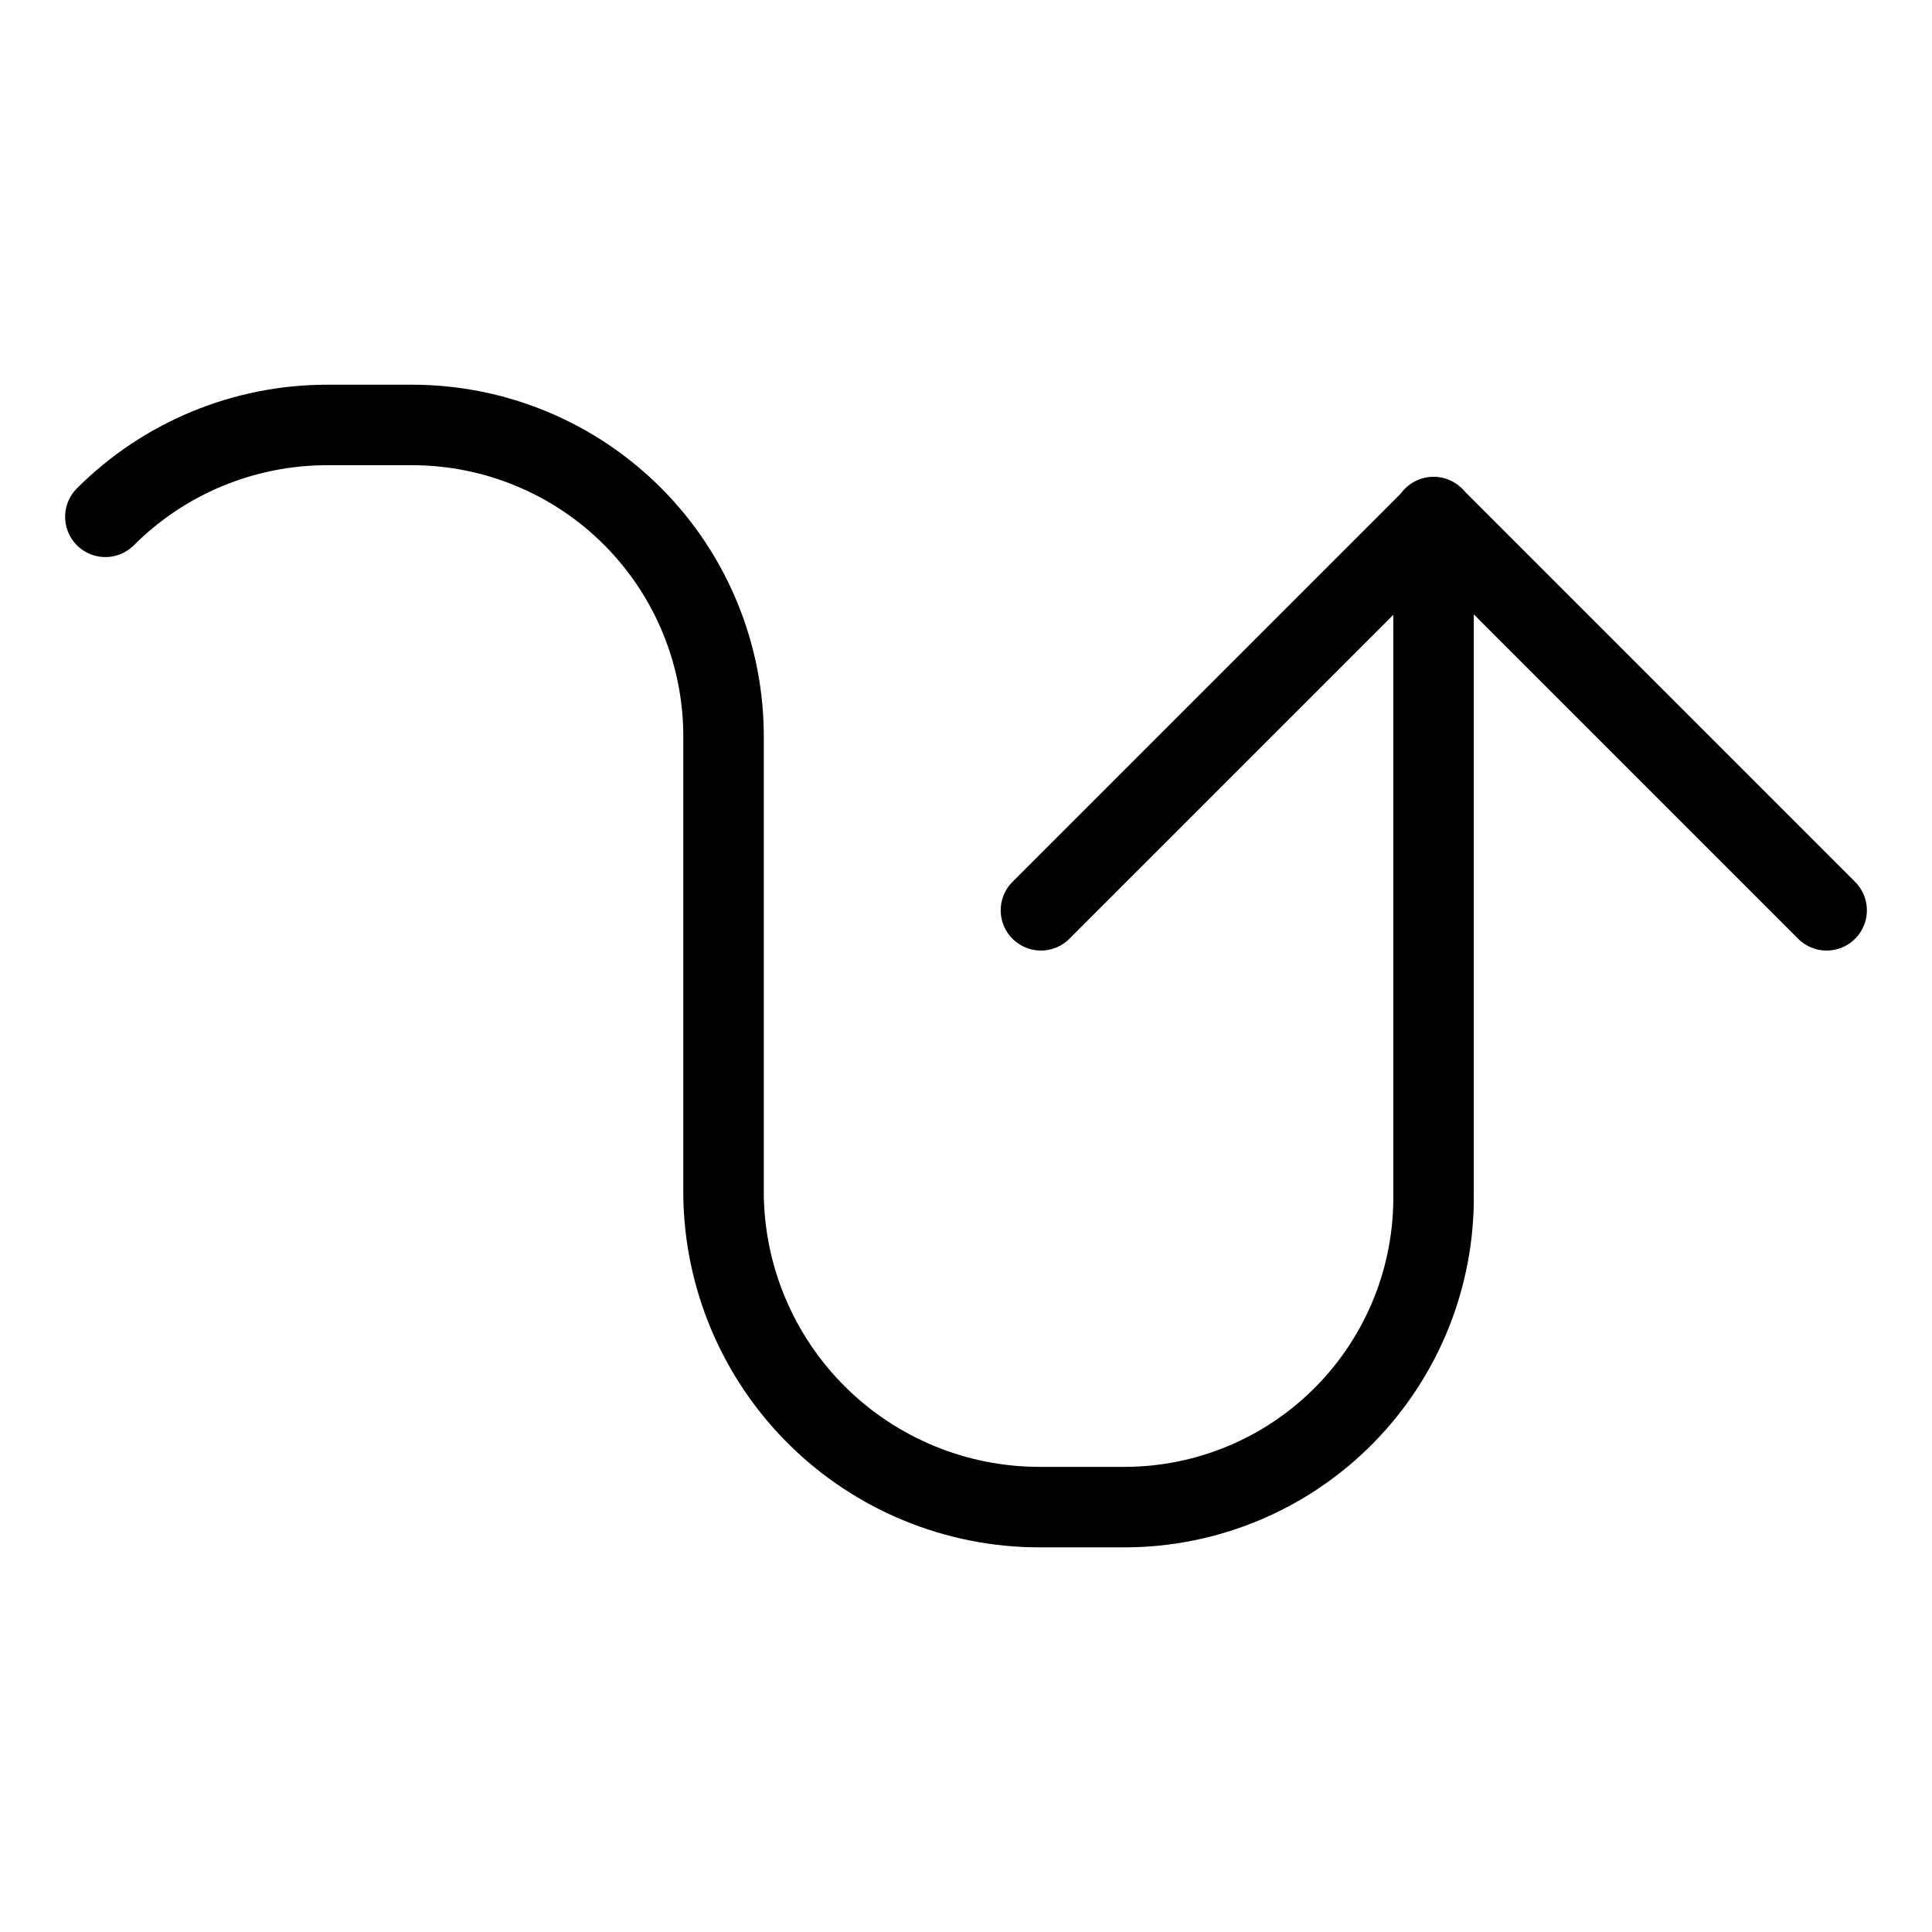
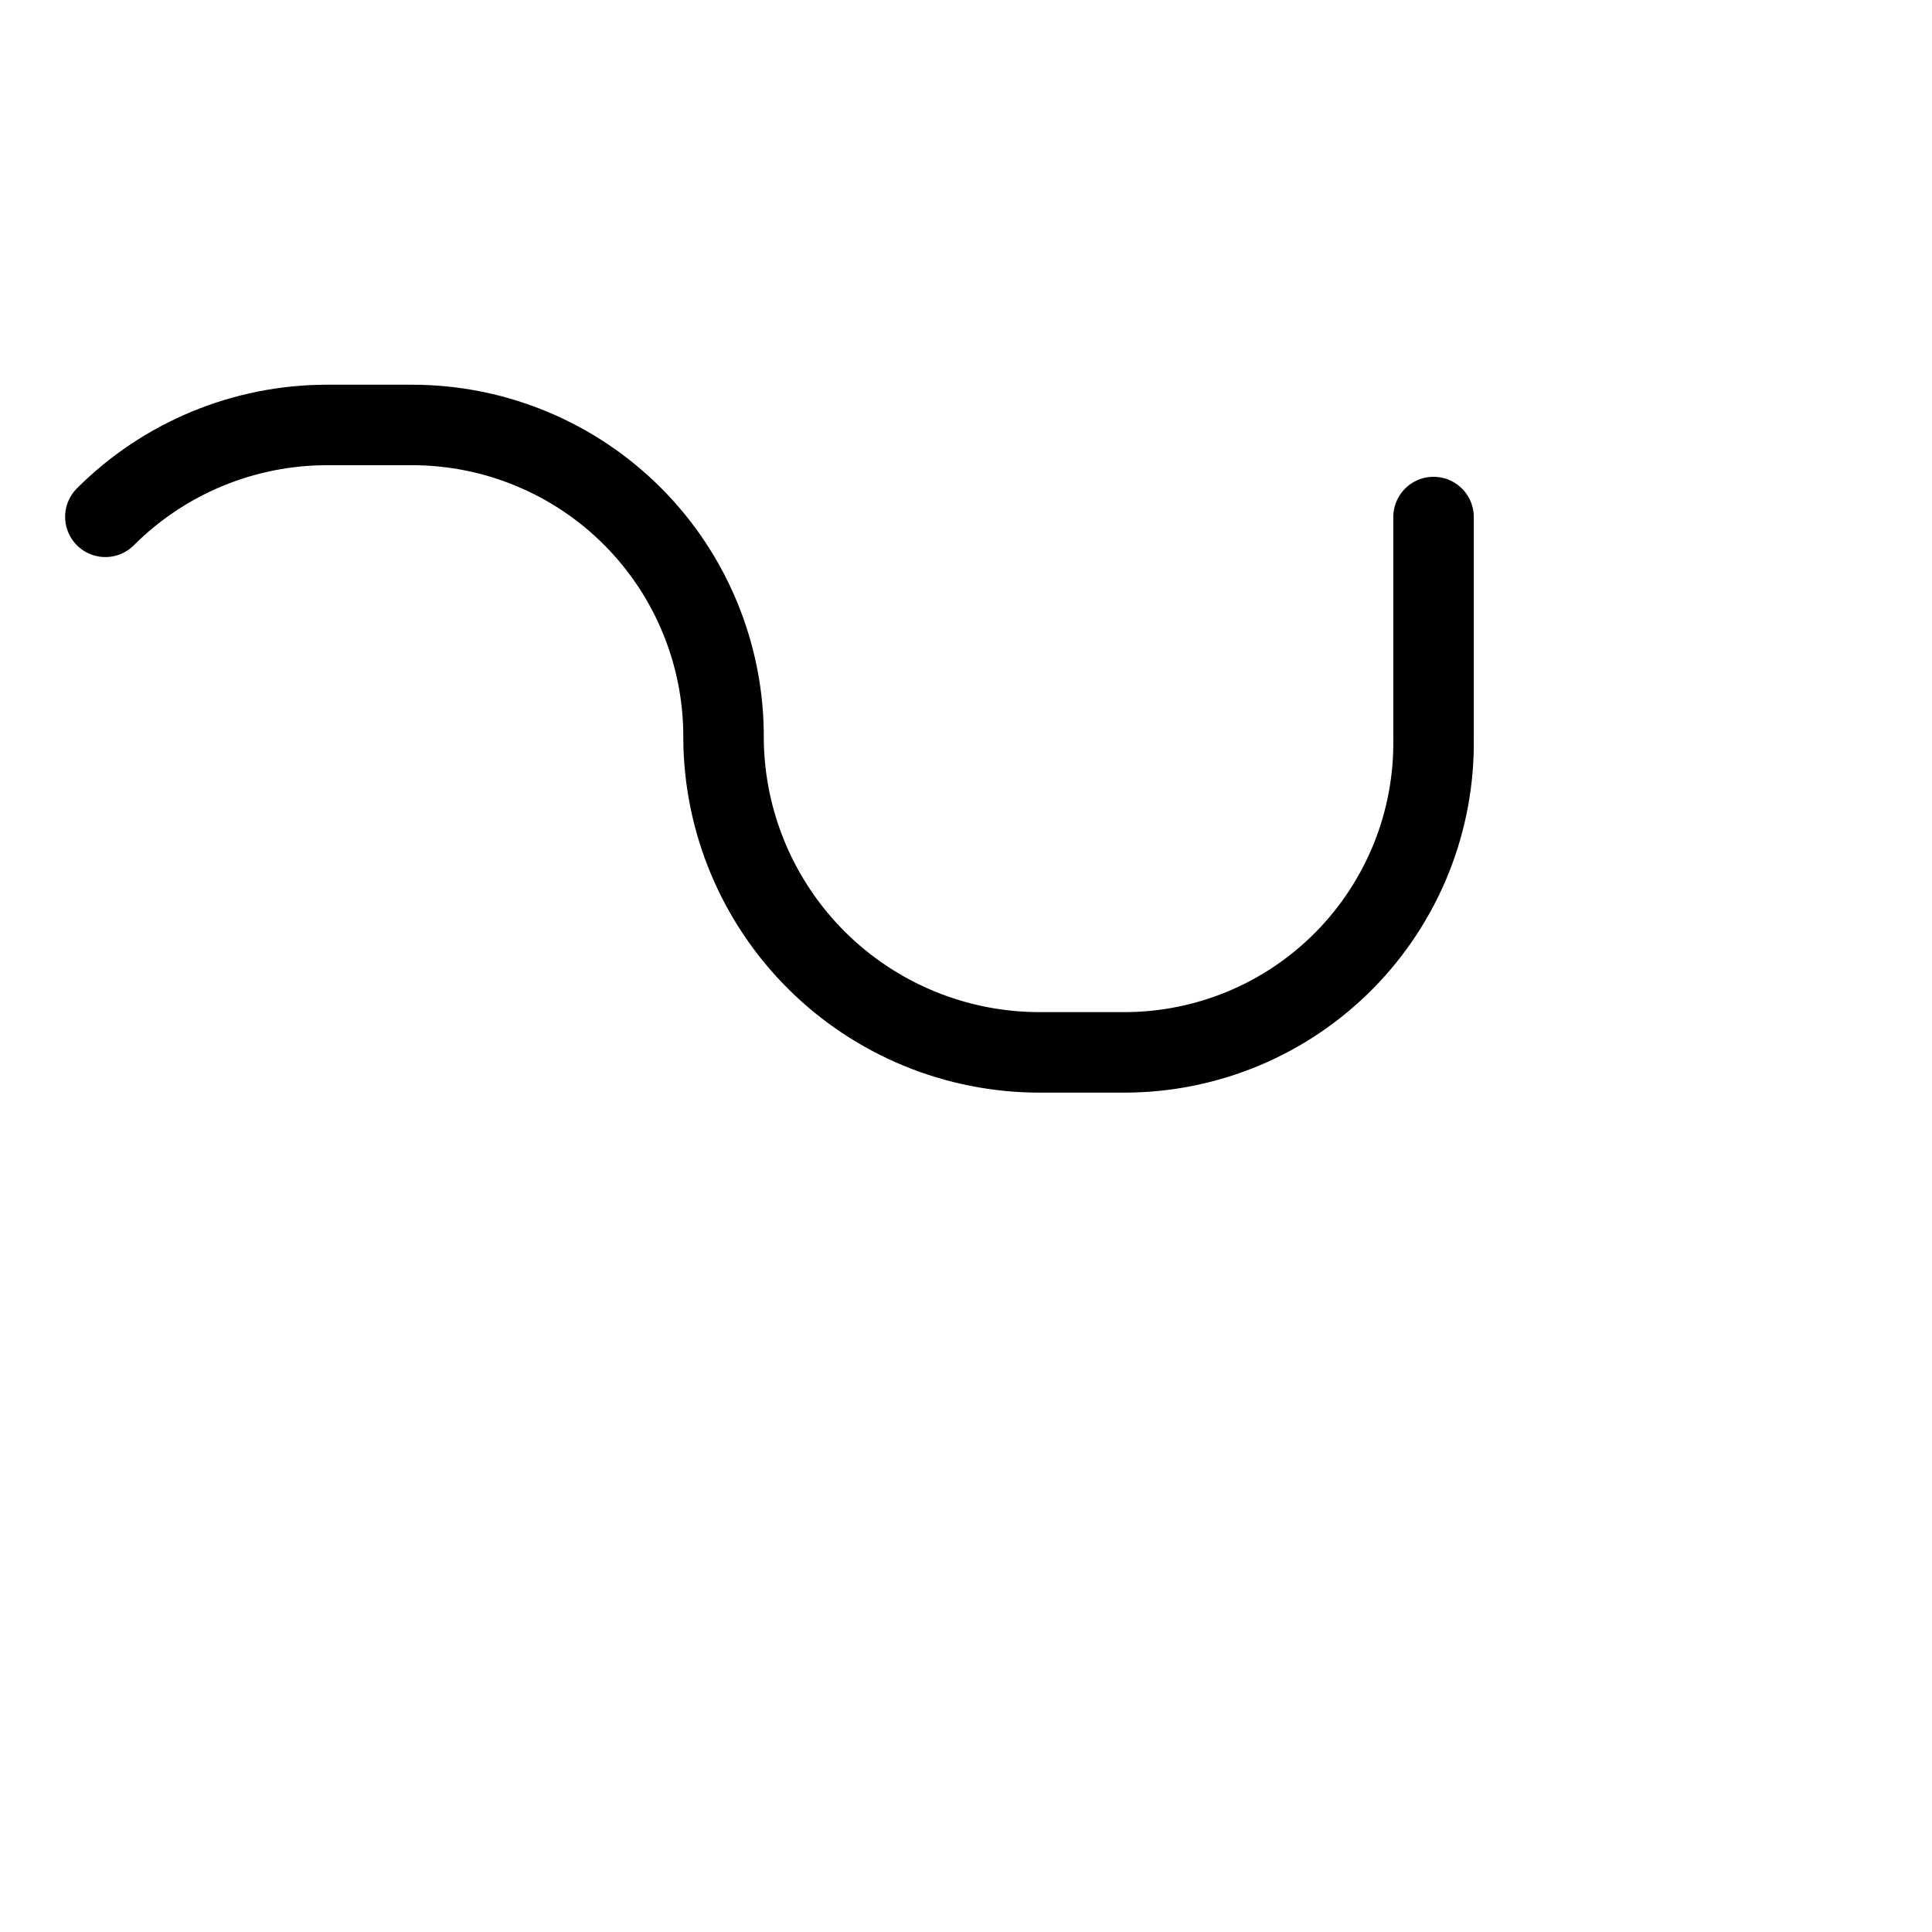
<svg xmlns="http://www.w3.org/2000/svg" fill="none" viewBox="0 0 24 24">
-   <path stroke="#000000" stroke-linecap="round" stroke-linejoin="round" d="m22.691 11.308 -4.88 -4.88 -4.88 4.88" stroke-width="1" />
-   <path stroke="#000000" stroke-linecap="round" stroke-linejoin="round" d="M1.309 6.42c0.731 -0.731 1.722 -1.141 2.755 -1.141h1.061c0.51 0.001 1.015 0.102 1.485 0.299 0.471 0.196 0.898 0.484 1.257 0.846 0.359 0.362 0.643 0.792 0.835 1.264 0.192 0.472 0.29 0.978 0.286 1.488V14.825c0.007 1.037 0.425 2.029 1.161 2.759 0.736 0.73 1.732 1.139 2.768 1.138h1.058c0.508 -0.001 1.011 -0.103 1.48 -0.3 0.469 -0.197 0.893 -0.485 1.25 -0.848 0.356 -0.362 0.637 -0.792 0.827 -1.264 0.189 -0.472 0.283 -0.976 0.276 -1.485V6.423" stroke-width="1" />
+   <path stroke="#000000" stroke-linecap="round" stroke-linejoin="round" d="M1.309 6.42c0.731 -0.731 1.722 -1.141 2.755 -1.141h1.061c0.51 0.001 1.015 0.102 1.485 0.299 0.471 0.196 0.898 0.484 1.257 0.846 0.359 0.362 0.643 0.792 0.835 1.264 0.192 0.472 0.29 0.978 0.286 1.488c0.007 1.037 0.425 2.029 1.161 2.759 0.736 0.73 1.732 1.139 2.768 1.138h1.058c0.508 -0.001 1.011 -0.103 1.48 -0.3 0.469 -0.197 0.893 -0.485 1.25 -0.848 0.356 -0.362 0.637 -0.792 0.827 -1.264 0.189 -0.472 0.283 -0.976 0.276 -1.485V6.423" stroke-width="1" />
</svg>